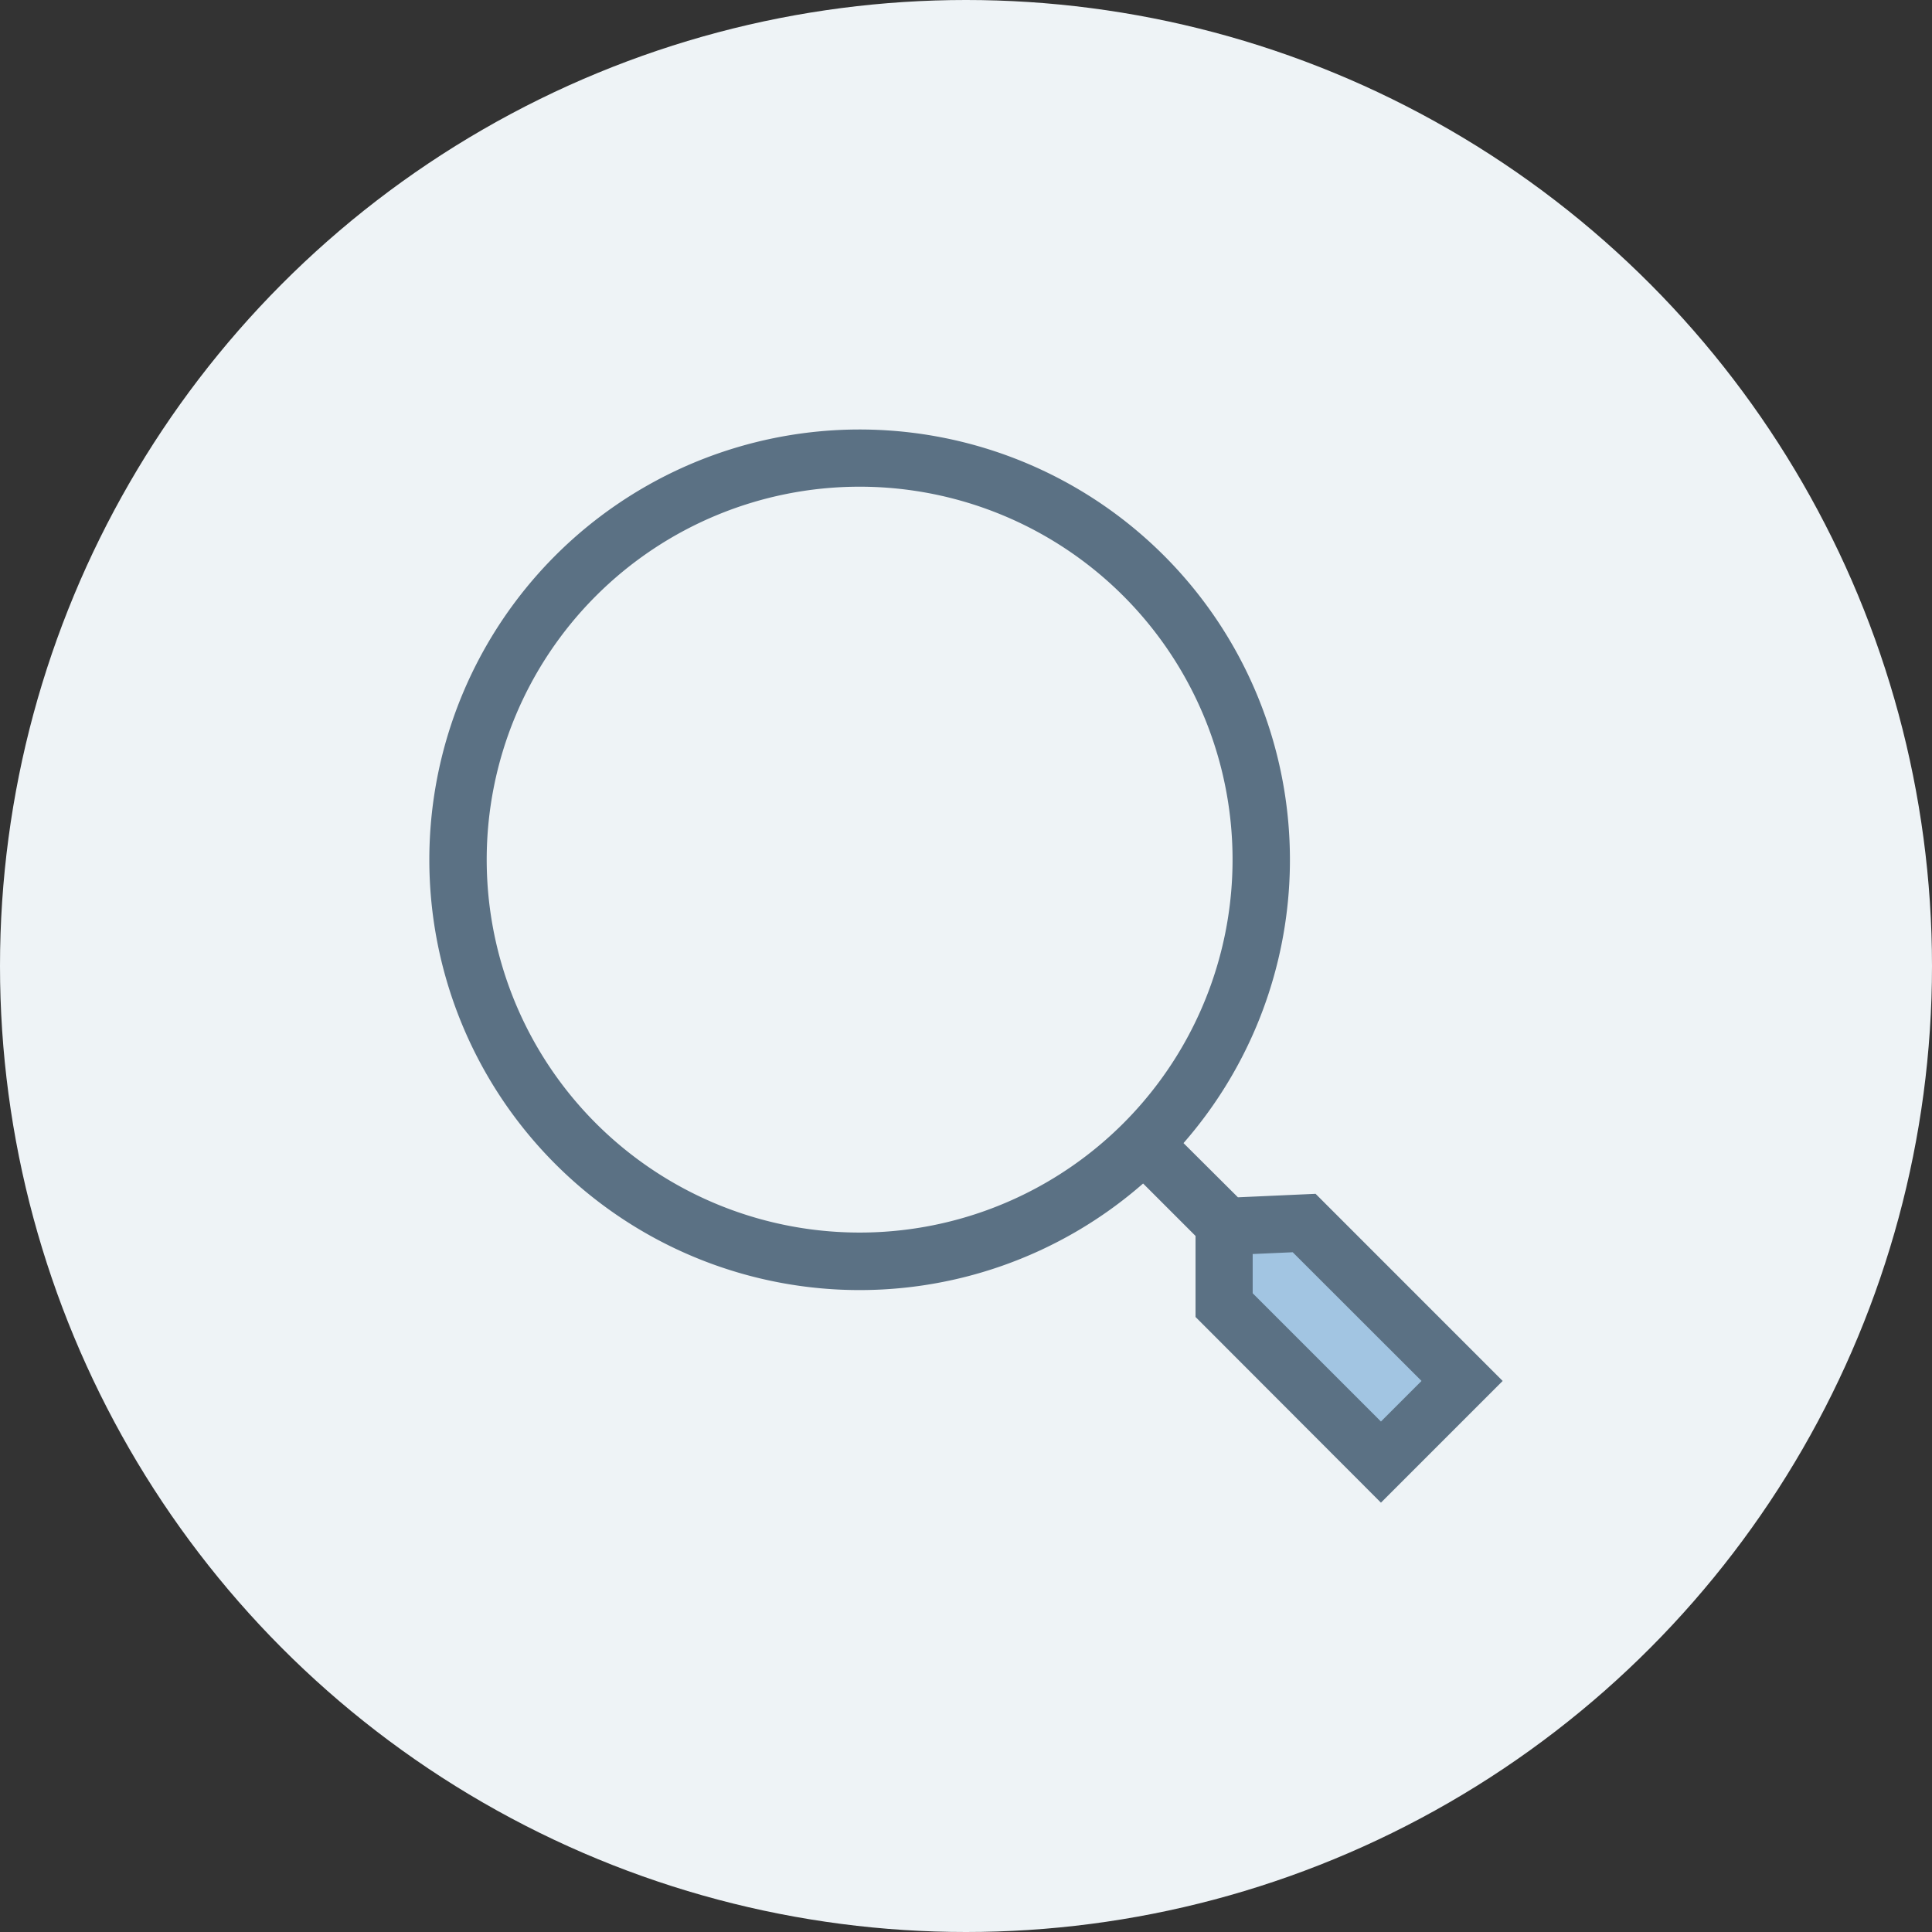
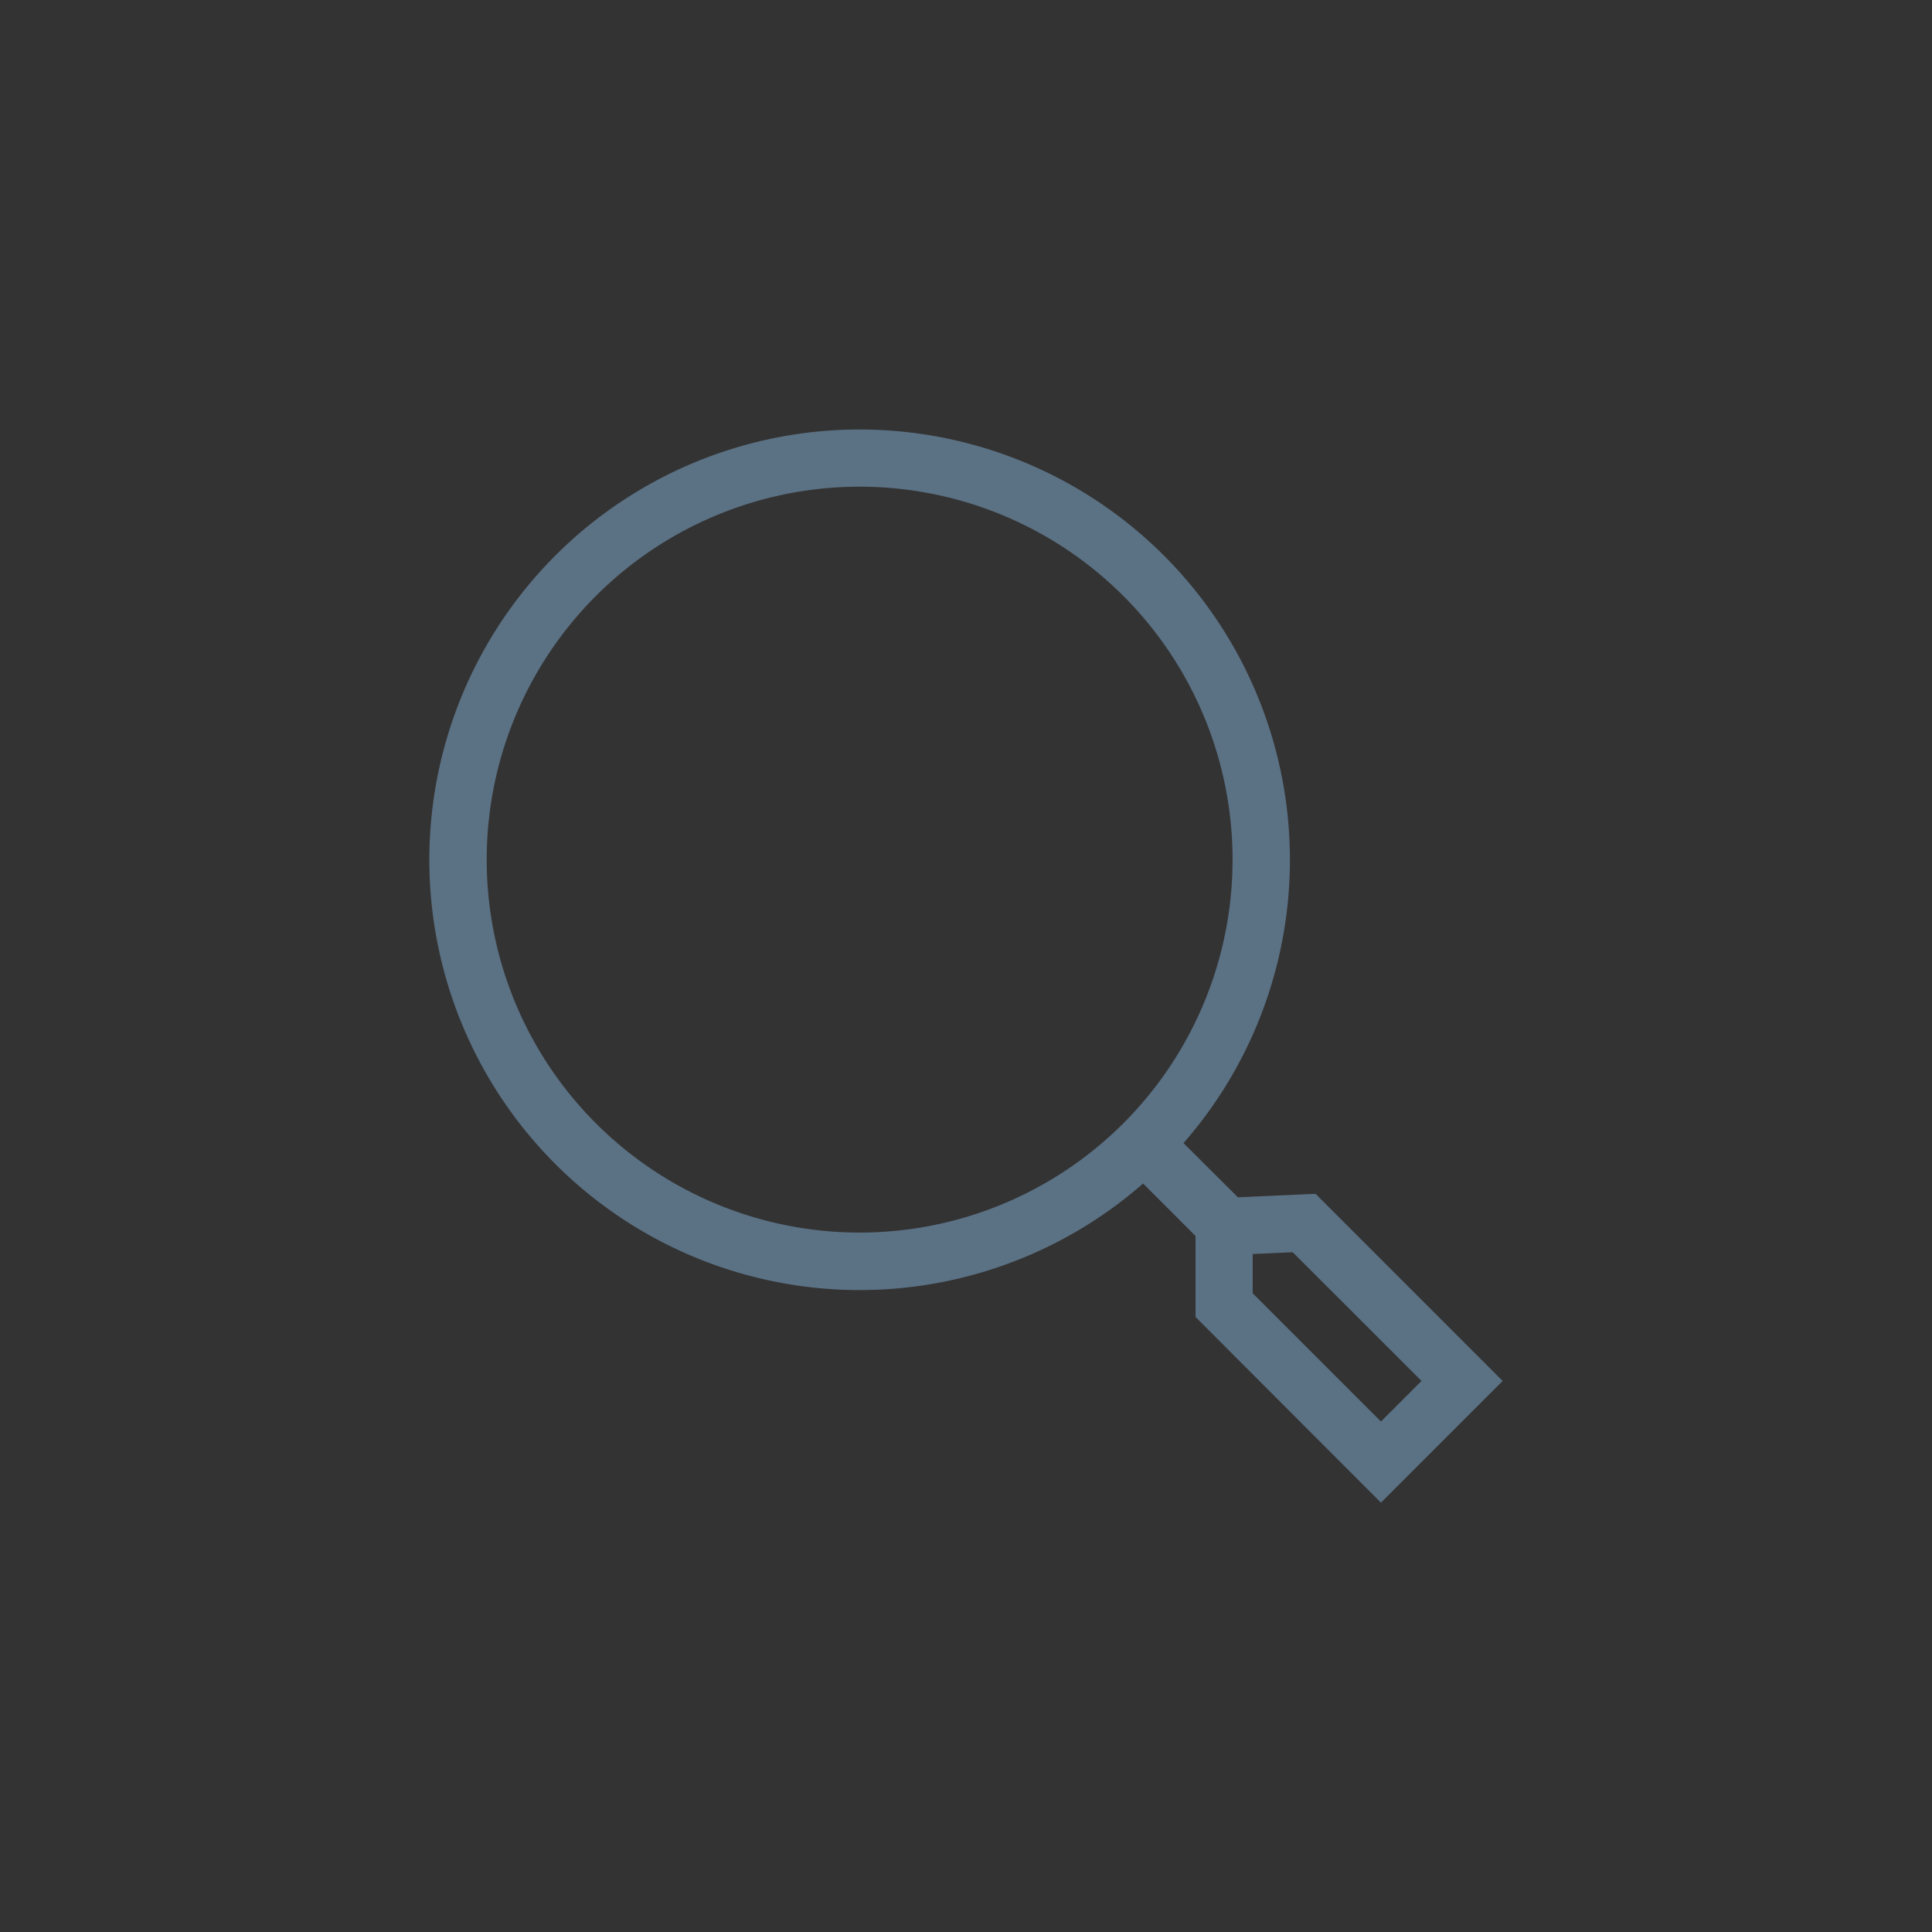
<svg xmlns="http://www.w3.org/2000/svg" width="36" height="36" viewBox="0 0 36 36">
  <rect x="0" y="0" width="36" height="36" fill="#333333" stroke="none" />
  <g id="search" transform="translate(-260 -15.95)">
-     <circle id="楕円形_20" data-name="楕円形 20" cx="18" cy="18" r="18" transform="translate(260 15.95)" fill="#eef3f6" />
    <g id="グループ_1098" data-name="グループ 1098" transform="translate(-1460 -38.05)">
-       <path id="パス_55" data-name="パス 55" d="M1740.105,74.295l3.425,3.336" transform="translate(3.036 2.972)" fill="#fff" stroke="#a2c5e2" stroke-width="2" />
      <path id="ui_zoom" d="M4.586,14.018a8.018,8.018,0,0,0,13.3,6.035l.977.977,0,1.51L22.318,26l2.268-2.268L21.1,20.245l-1.447.065L18.639,19.3A8.018,8.018,0,1,0,4.586,14.018Zm1.069,0A6.949,6.949,0,1,0,12.6,7.069,6.949,6.949,0,0,0,5.655,14.018Zm17.419,9.714-.756.756-2.39-2.39v-.731l.746-.033Z" transform="translate(1723.414 56)" fill="#5b7184" fill-rule="evenodd" />
    </g>
  </g>
</svg>